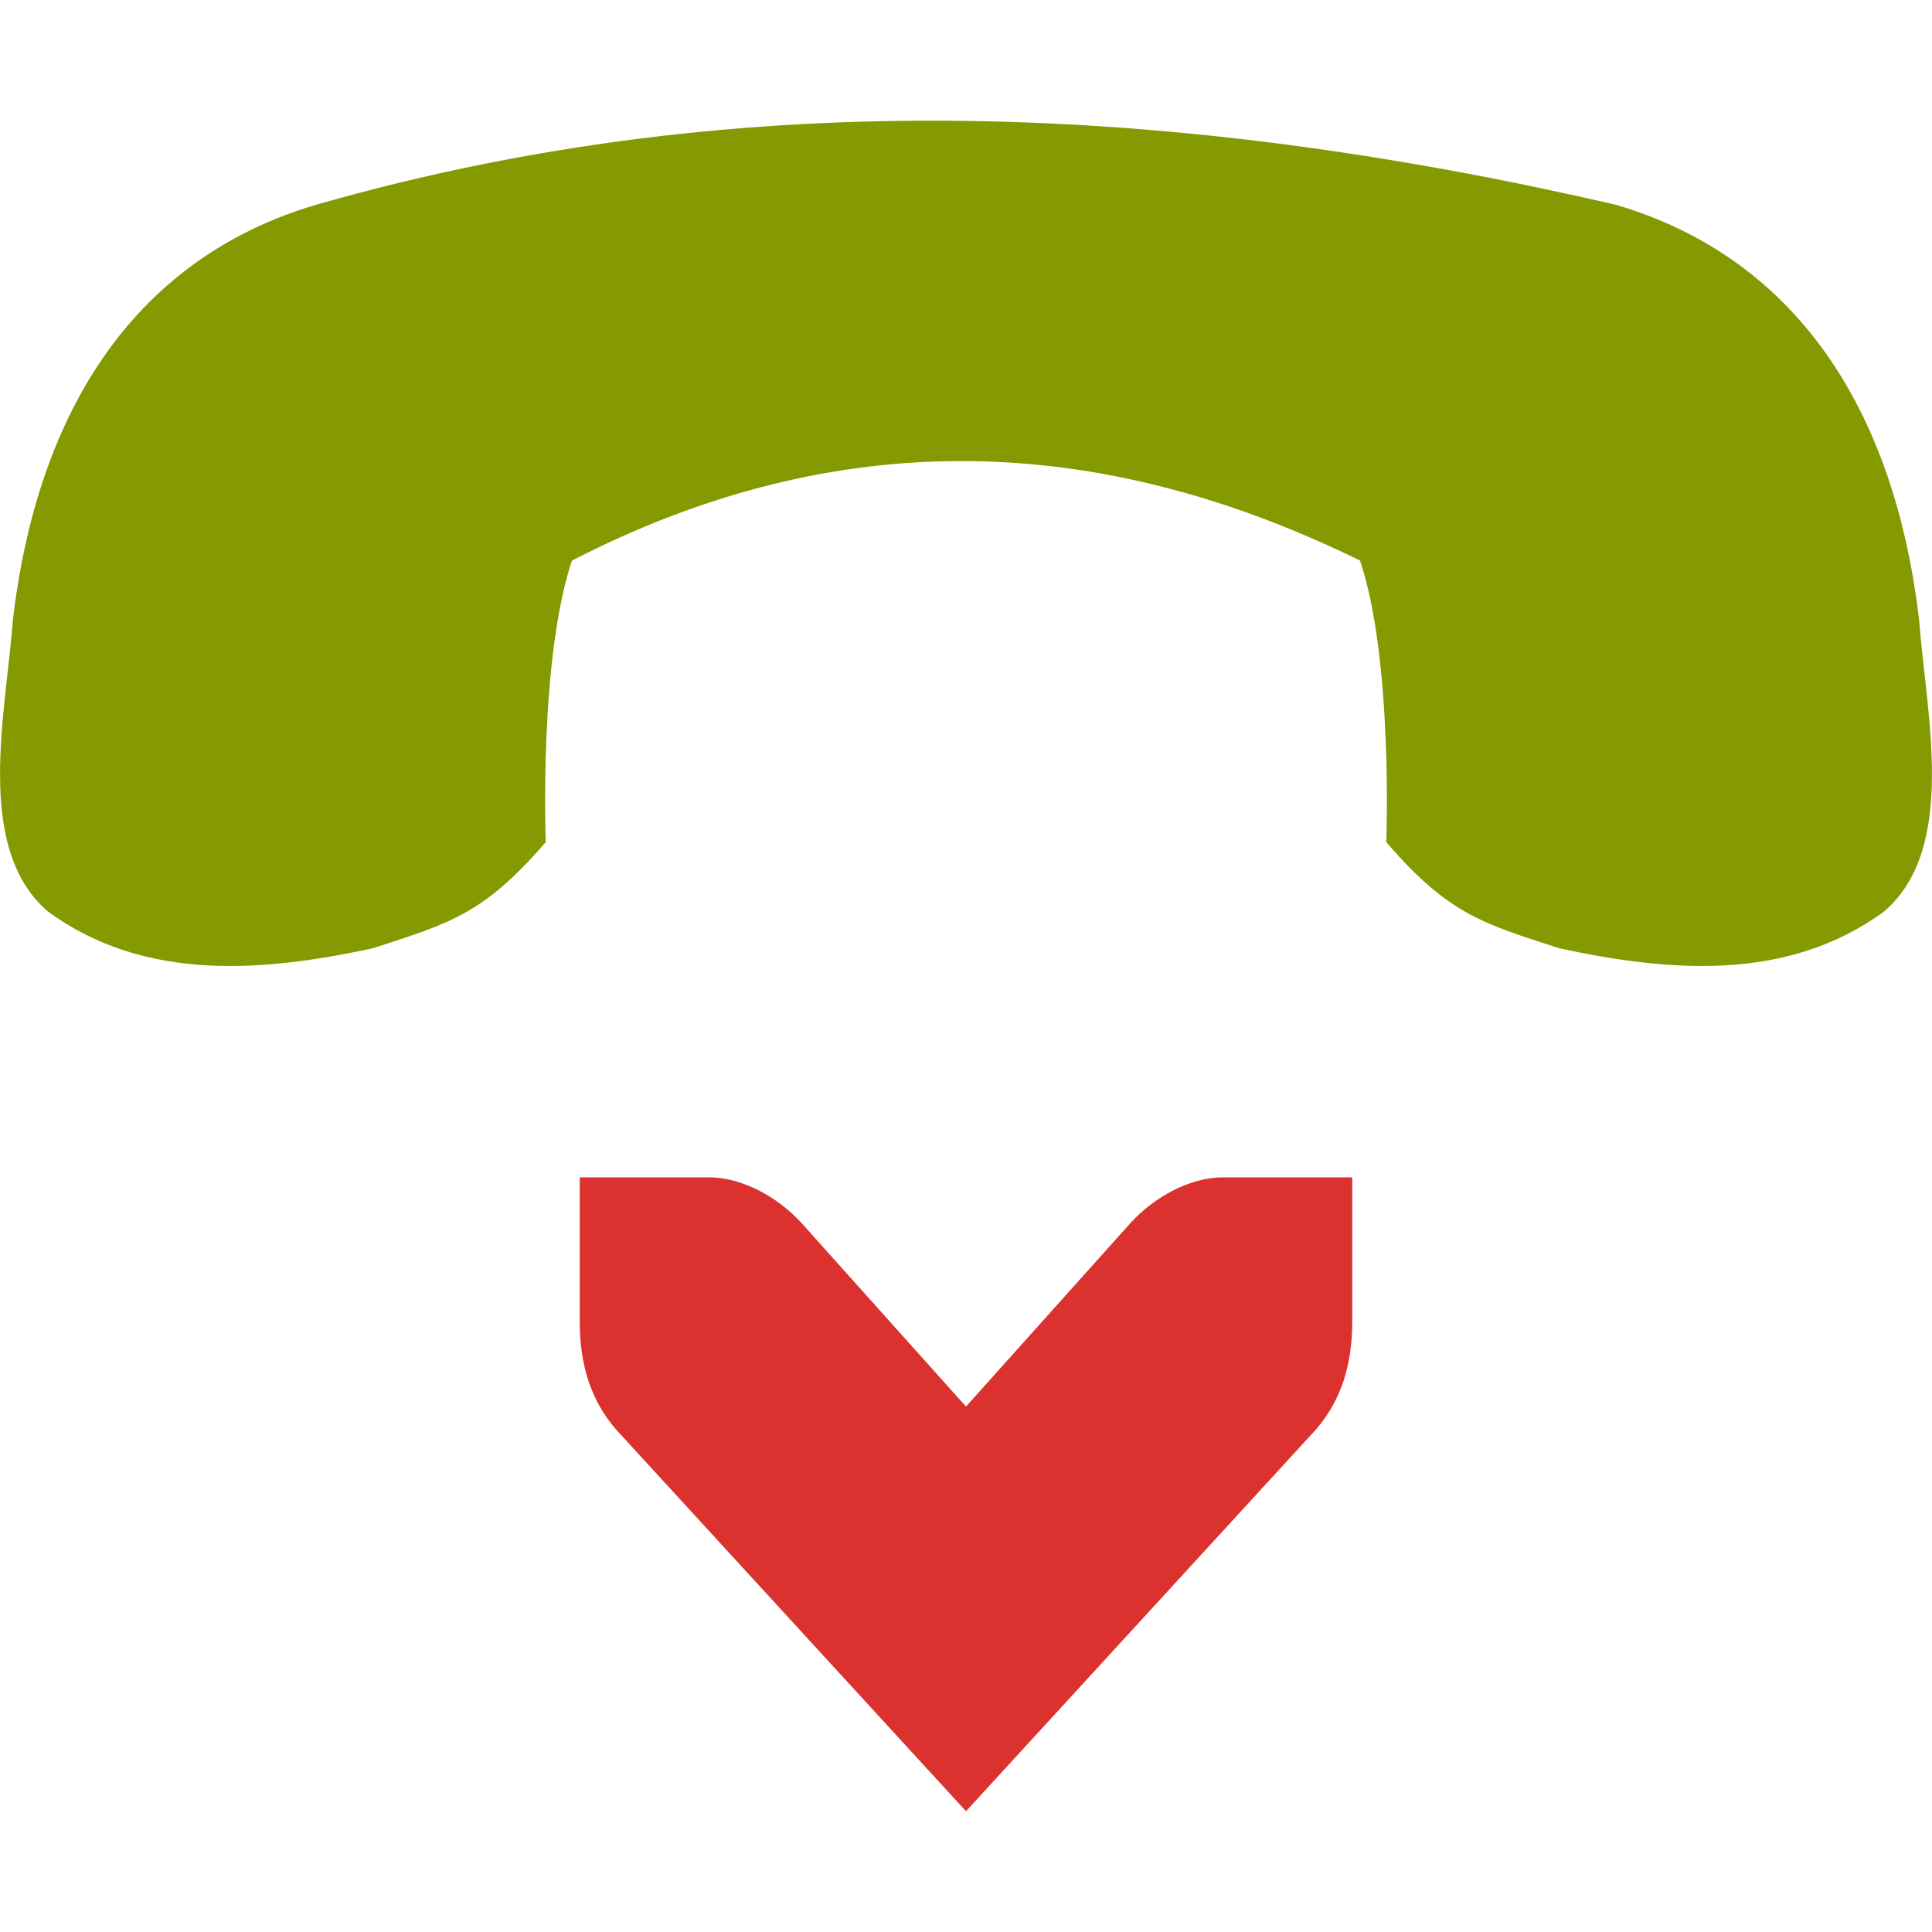
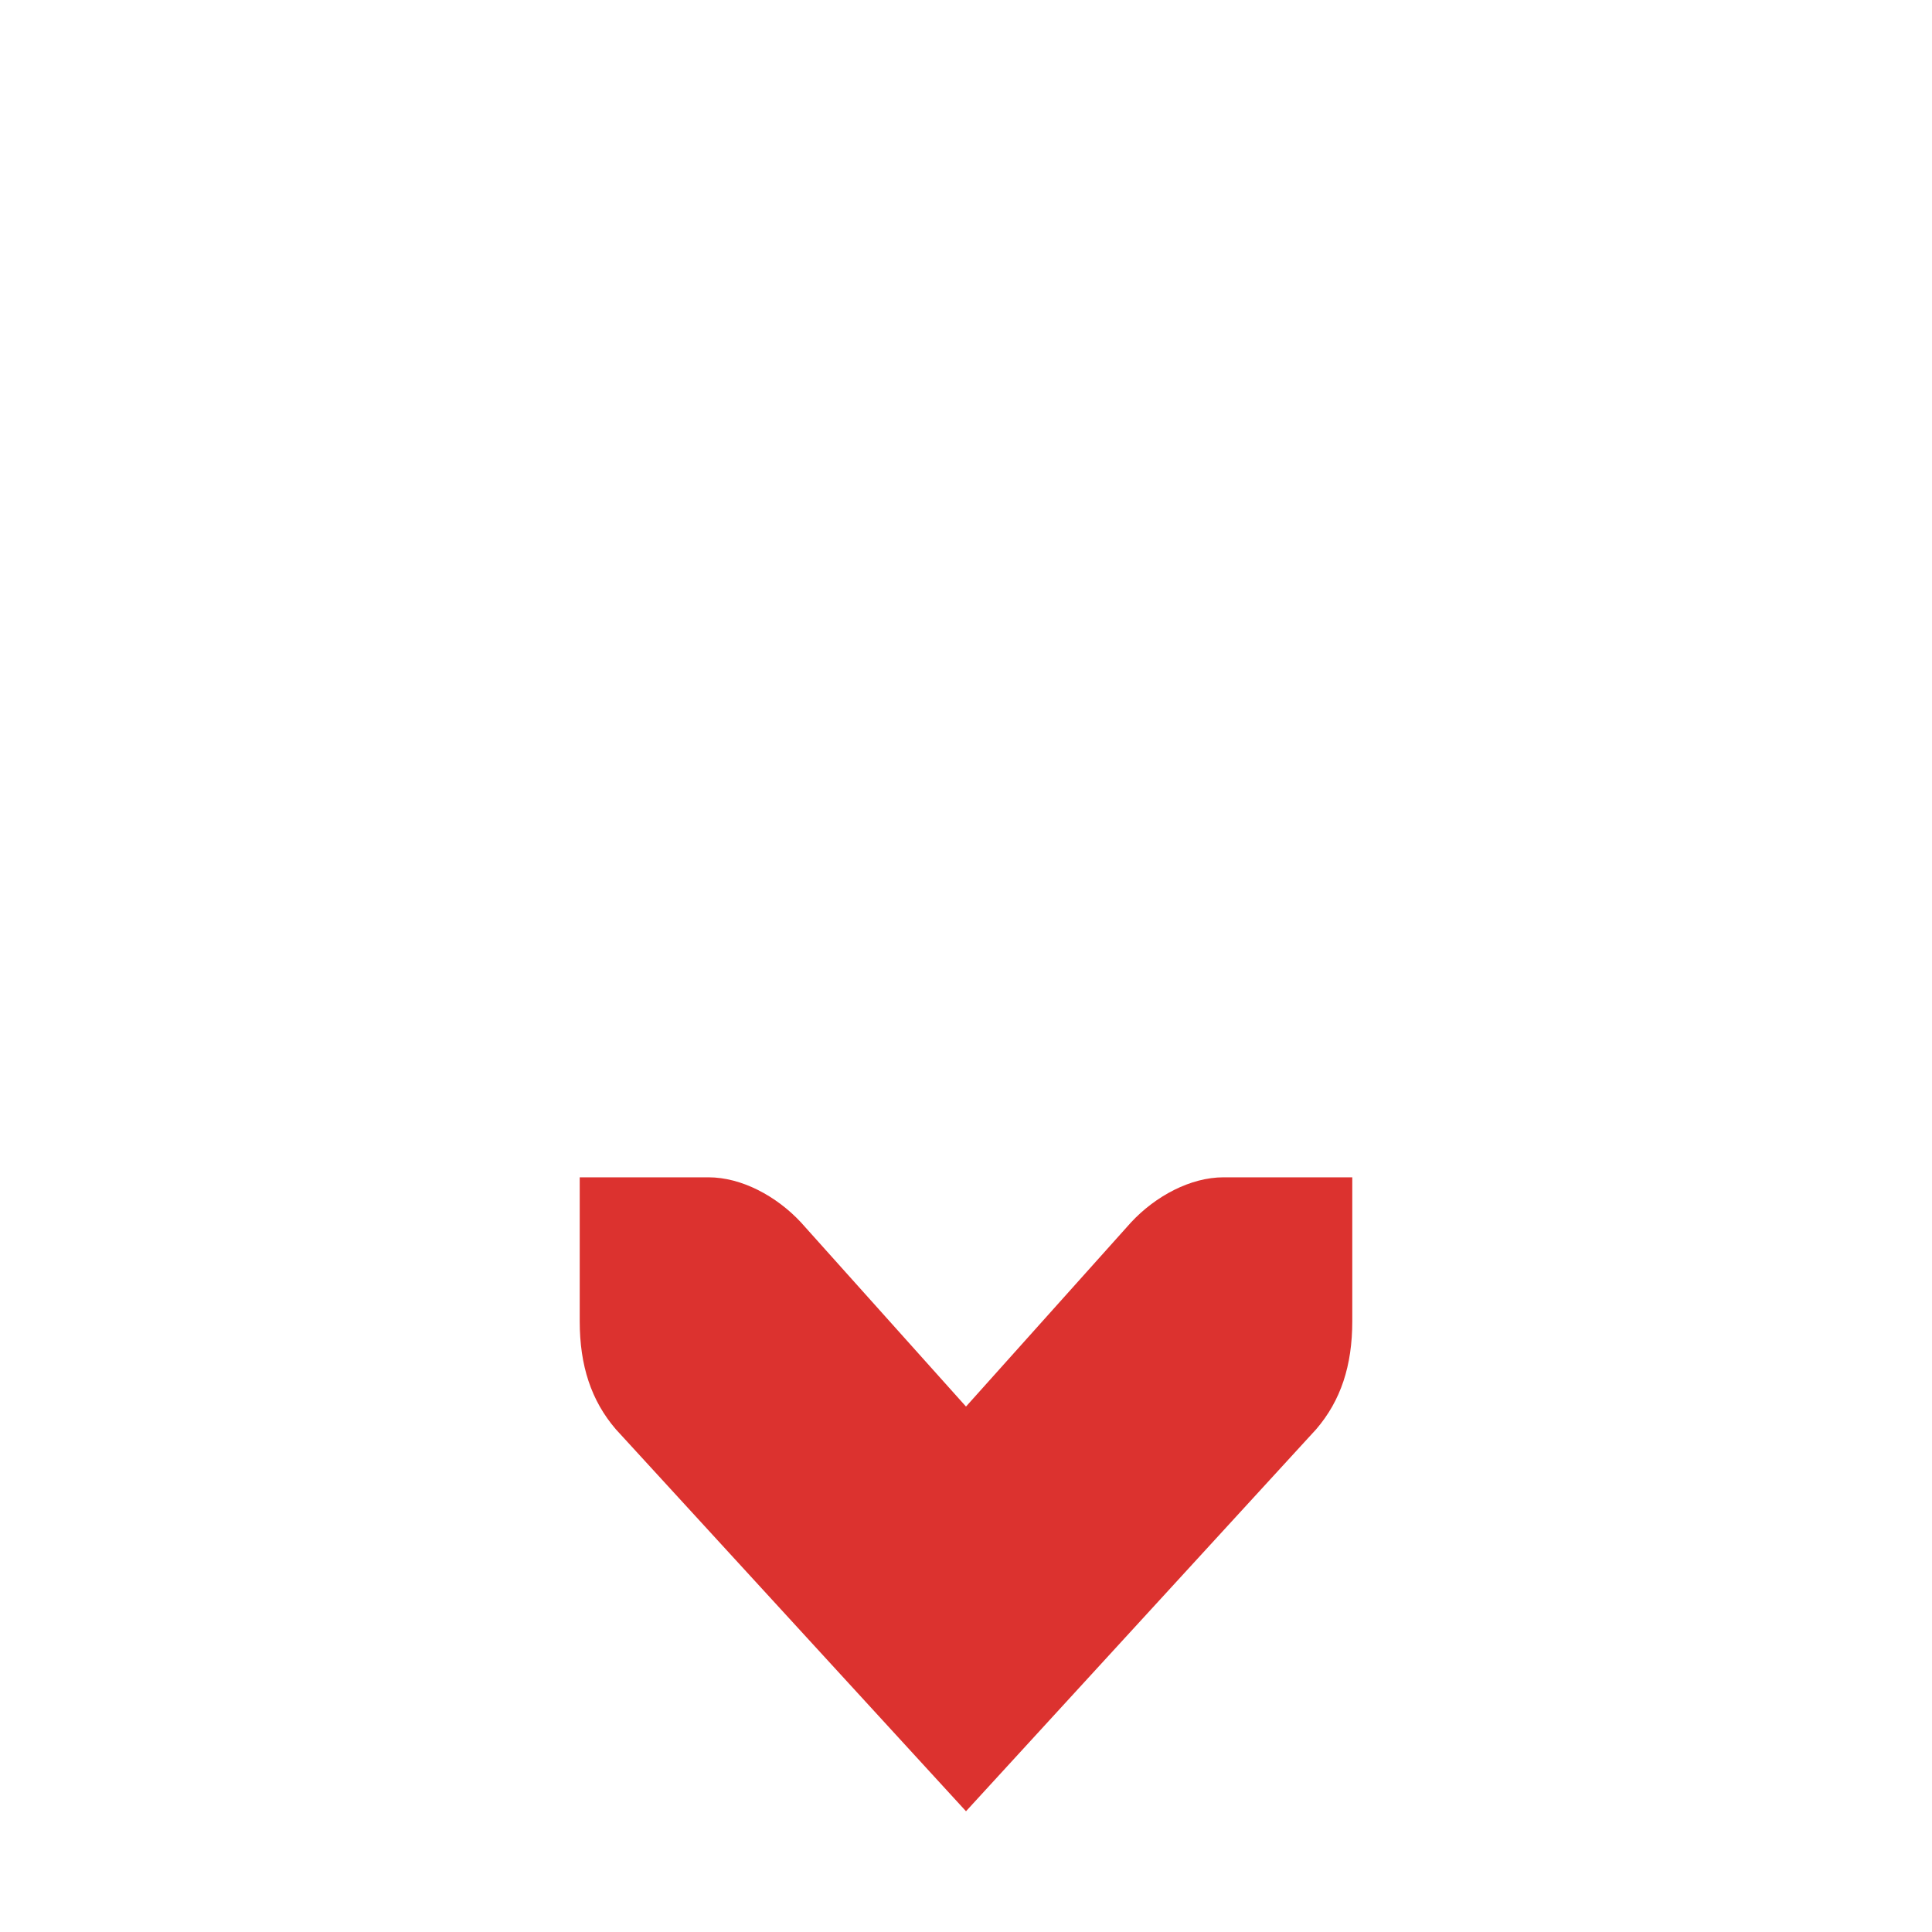
<svg xmlns="http://www.w3.org/2000/svg" width="32" height="32" viewBox="0 0 32 32">
-   <path style="fill:#859900" d="M 5.238 3.391 C 2.477 4.203 0.664 6.484 0.215 10.254 C 0.094 11.84 -0.426 14.039 0.789 15.094 C 2.414 16.285 4.402 16.086 6.172 15.707 C 7.461 15.289 8.012 15.137 9.039 13.949 C 9.039 13.949 8.922 10.934 9.473 9.285 C 13.906 7.004 18.219 7.172 22.527 9.285 C 23.078 10.934 22.961 13.949 22.961 13.949 C 23.988 15.137 24.539 15.289 25.828 15.707 C 27.598 16.086 29.586 16.285 31.211 15.094 C 32.426 14.039 31.906 11.84 31.785 10.254 C 31.336 6.484 29.523 4.203 26.762 3.391 C 19.559 1.727 12.352 1.352 5.238 3.391 Z " />
-   <path style="fill:#dc322f" d="M 22.398 19.5 L 20.266 19.5 C 19.719 19.5 19.141 19.809 18.734 20.246 L 16 23.297 L 13.266 20.246 C 12.859 19.809 12.281 19.5 11.734 19.5 L 9.602 19.5 L 9.602 21.883 C 9.602 22.621 9.793 23.199 10.199 23.672 L 16 30 L 21.801 23.672 C 22.207 23.199 22.398 22.621 22.398 21.883 Z " />
+   <path style="fill:#dc322f" d="M 22.398 19.5 L 20.266 19.5 C 19.719 19.5 19.141 19.809 18.734 20.246 L 16 23.297 L 13.266 20.246 C 12.859 19.809 12.281 19.5 11.734 19.5 L 9.602 19.5 L 9.602 21.883 C 9.602 22.621 9.793 23.199 10.199 23.672 L 16 30 L 21.801 23.672 C 22.207 23.199 22.398 22.621 22.398 21.883 " />
</svg>